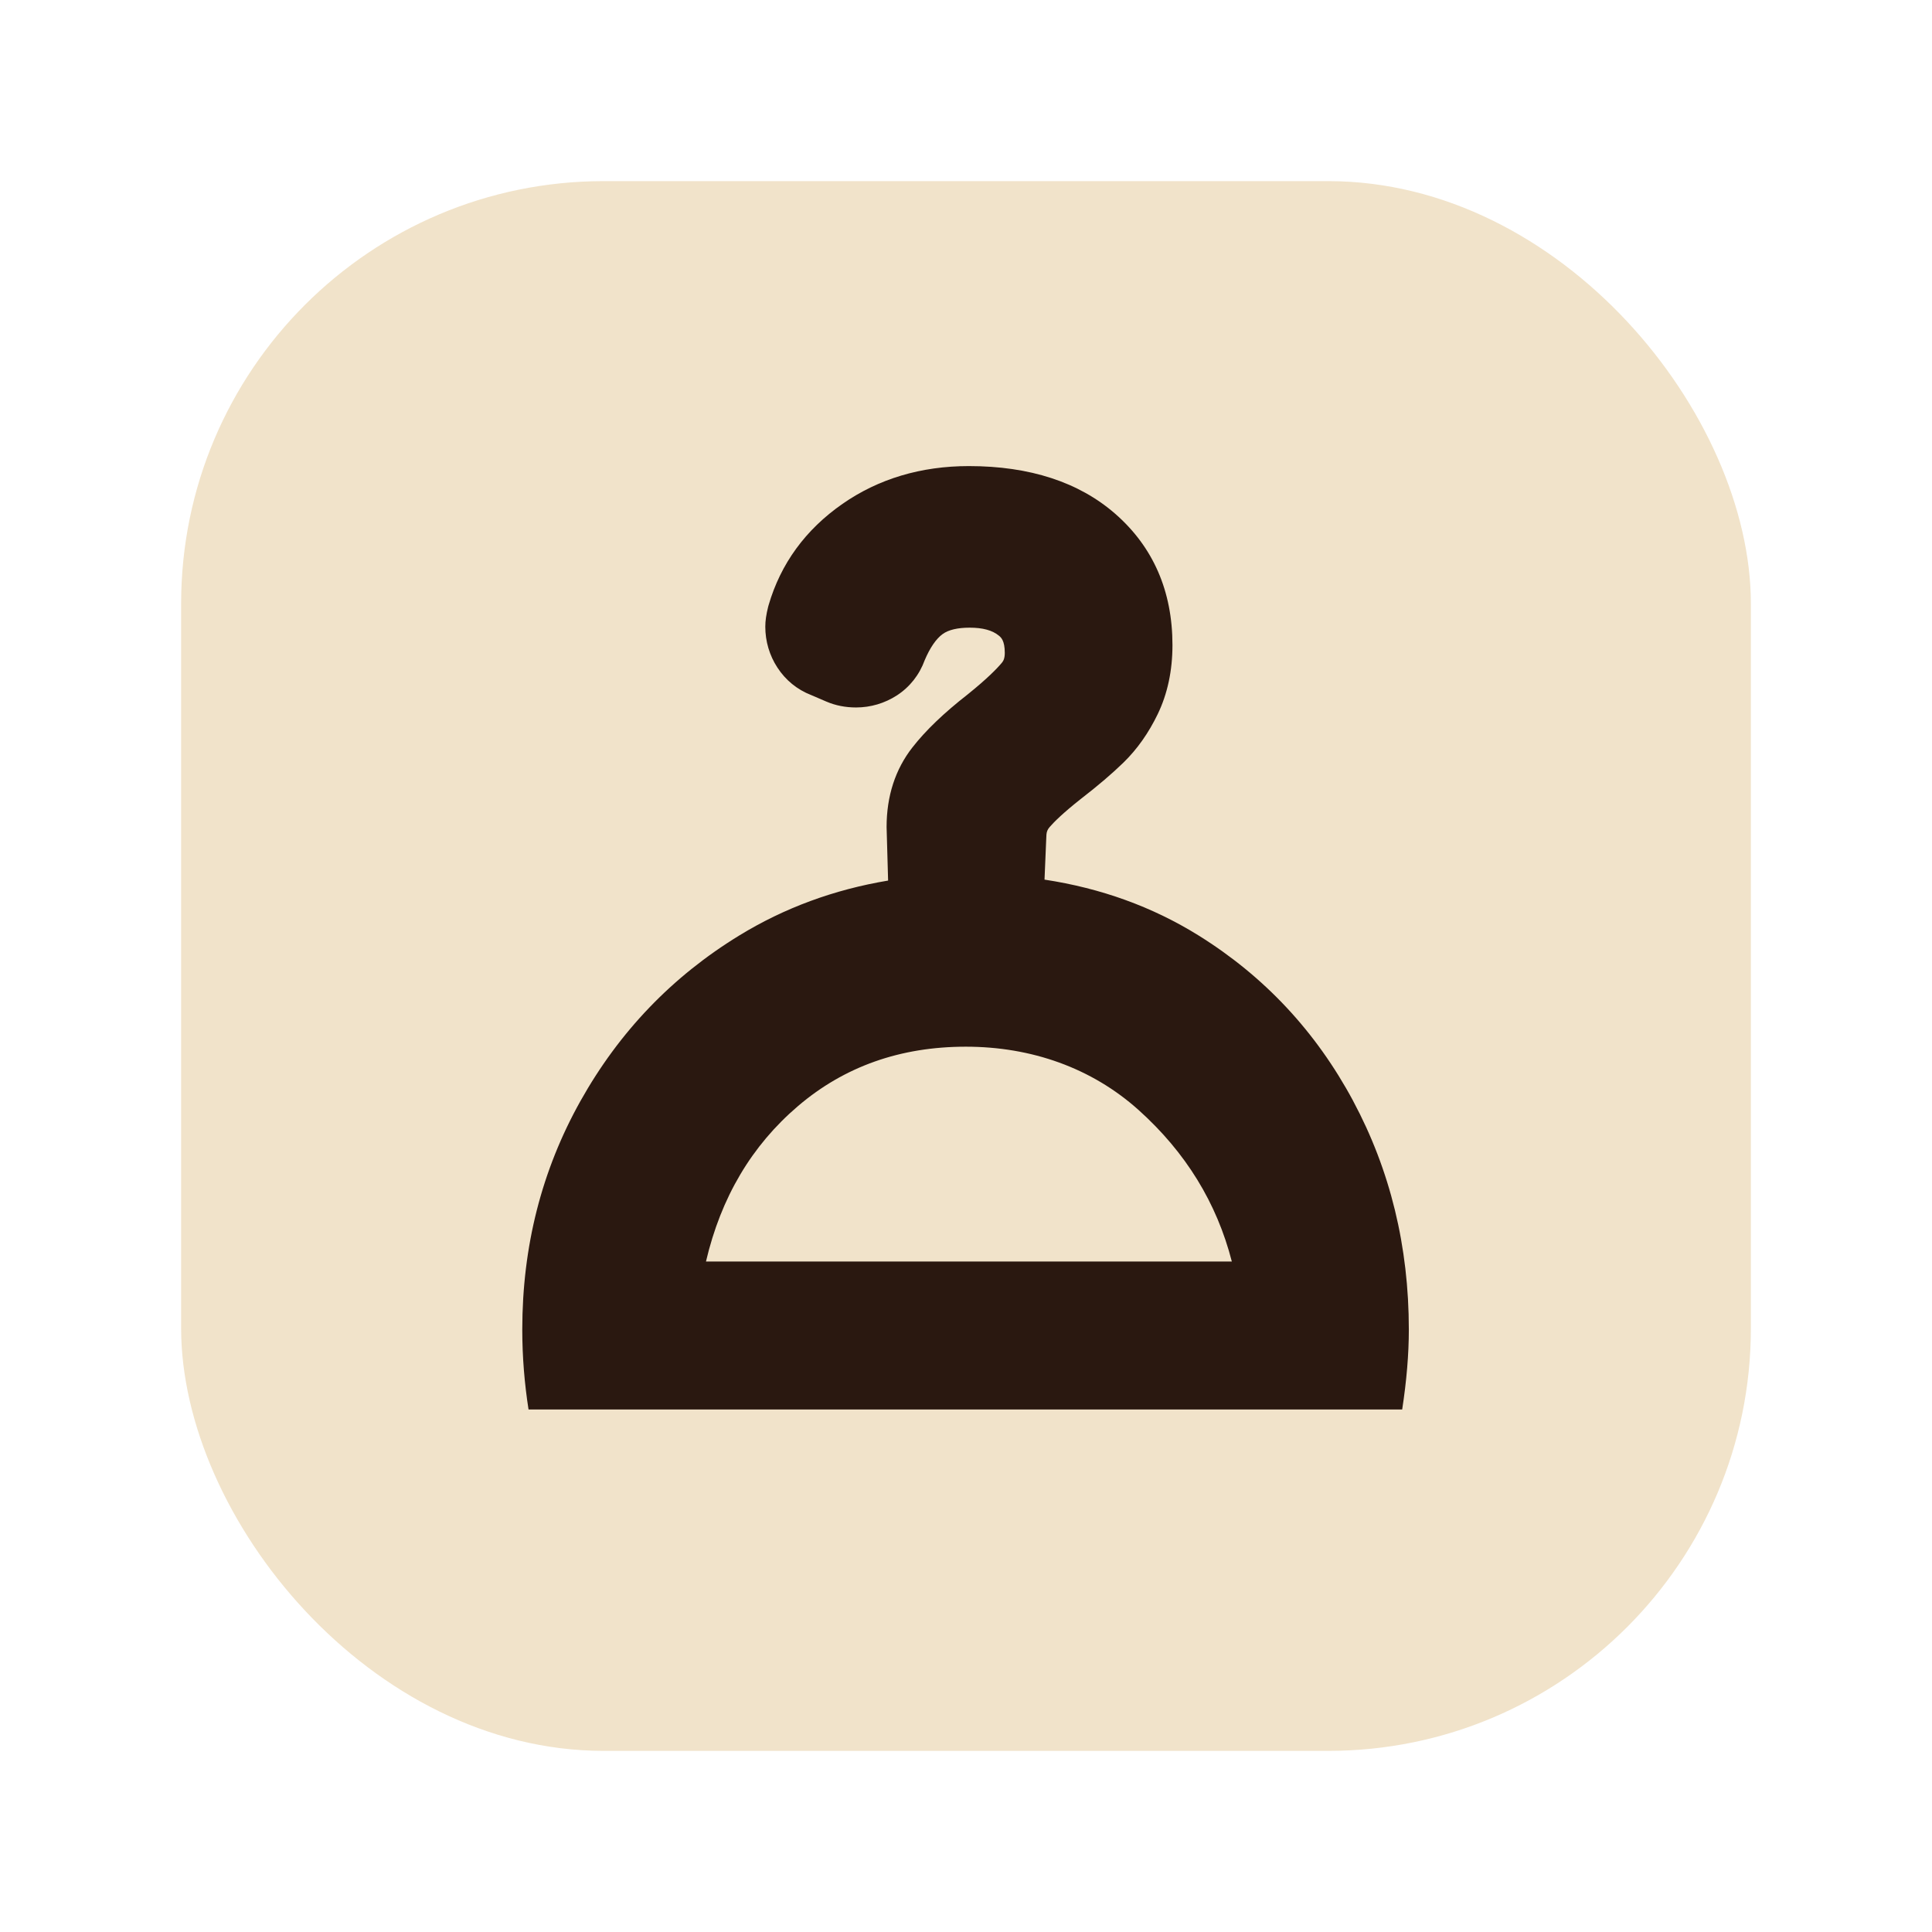
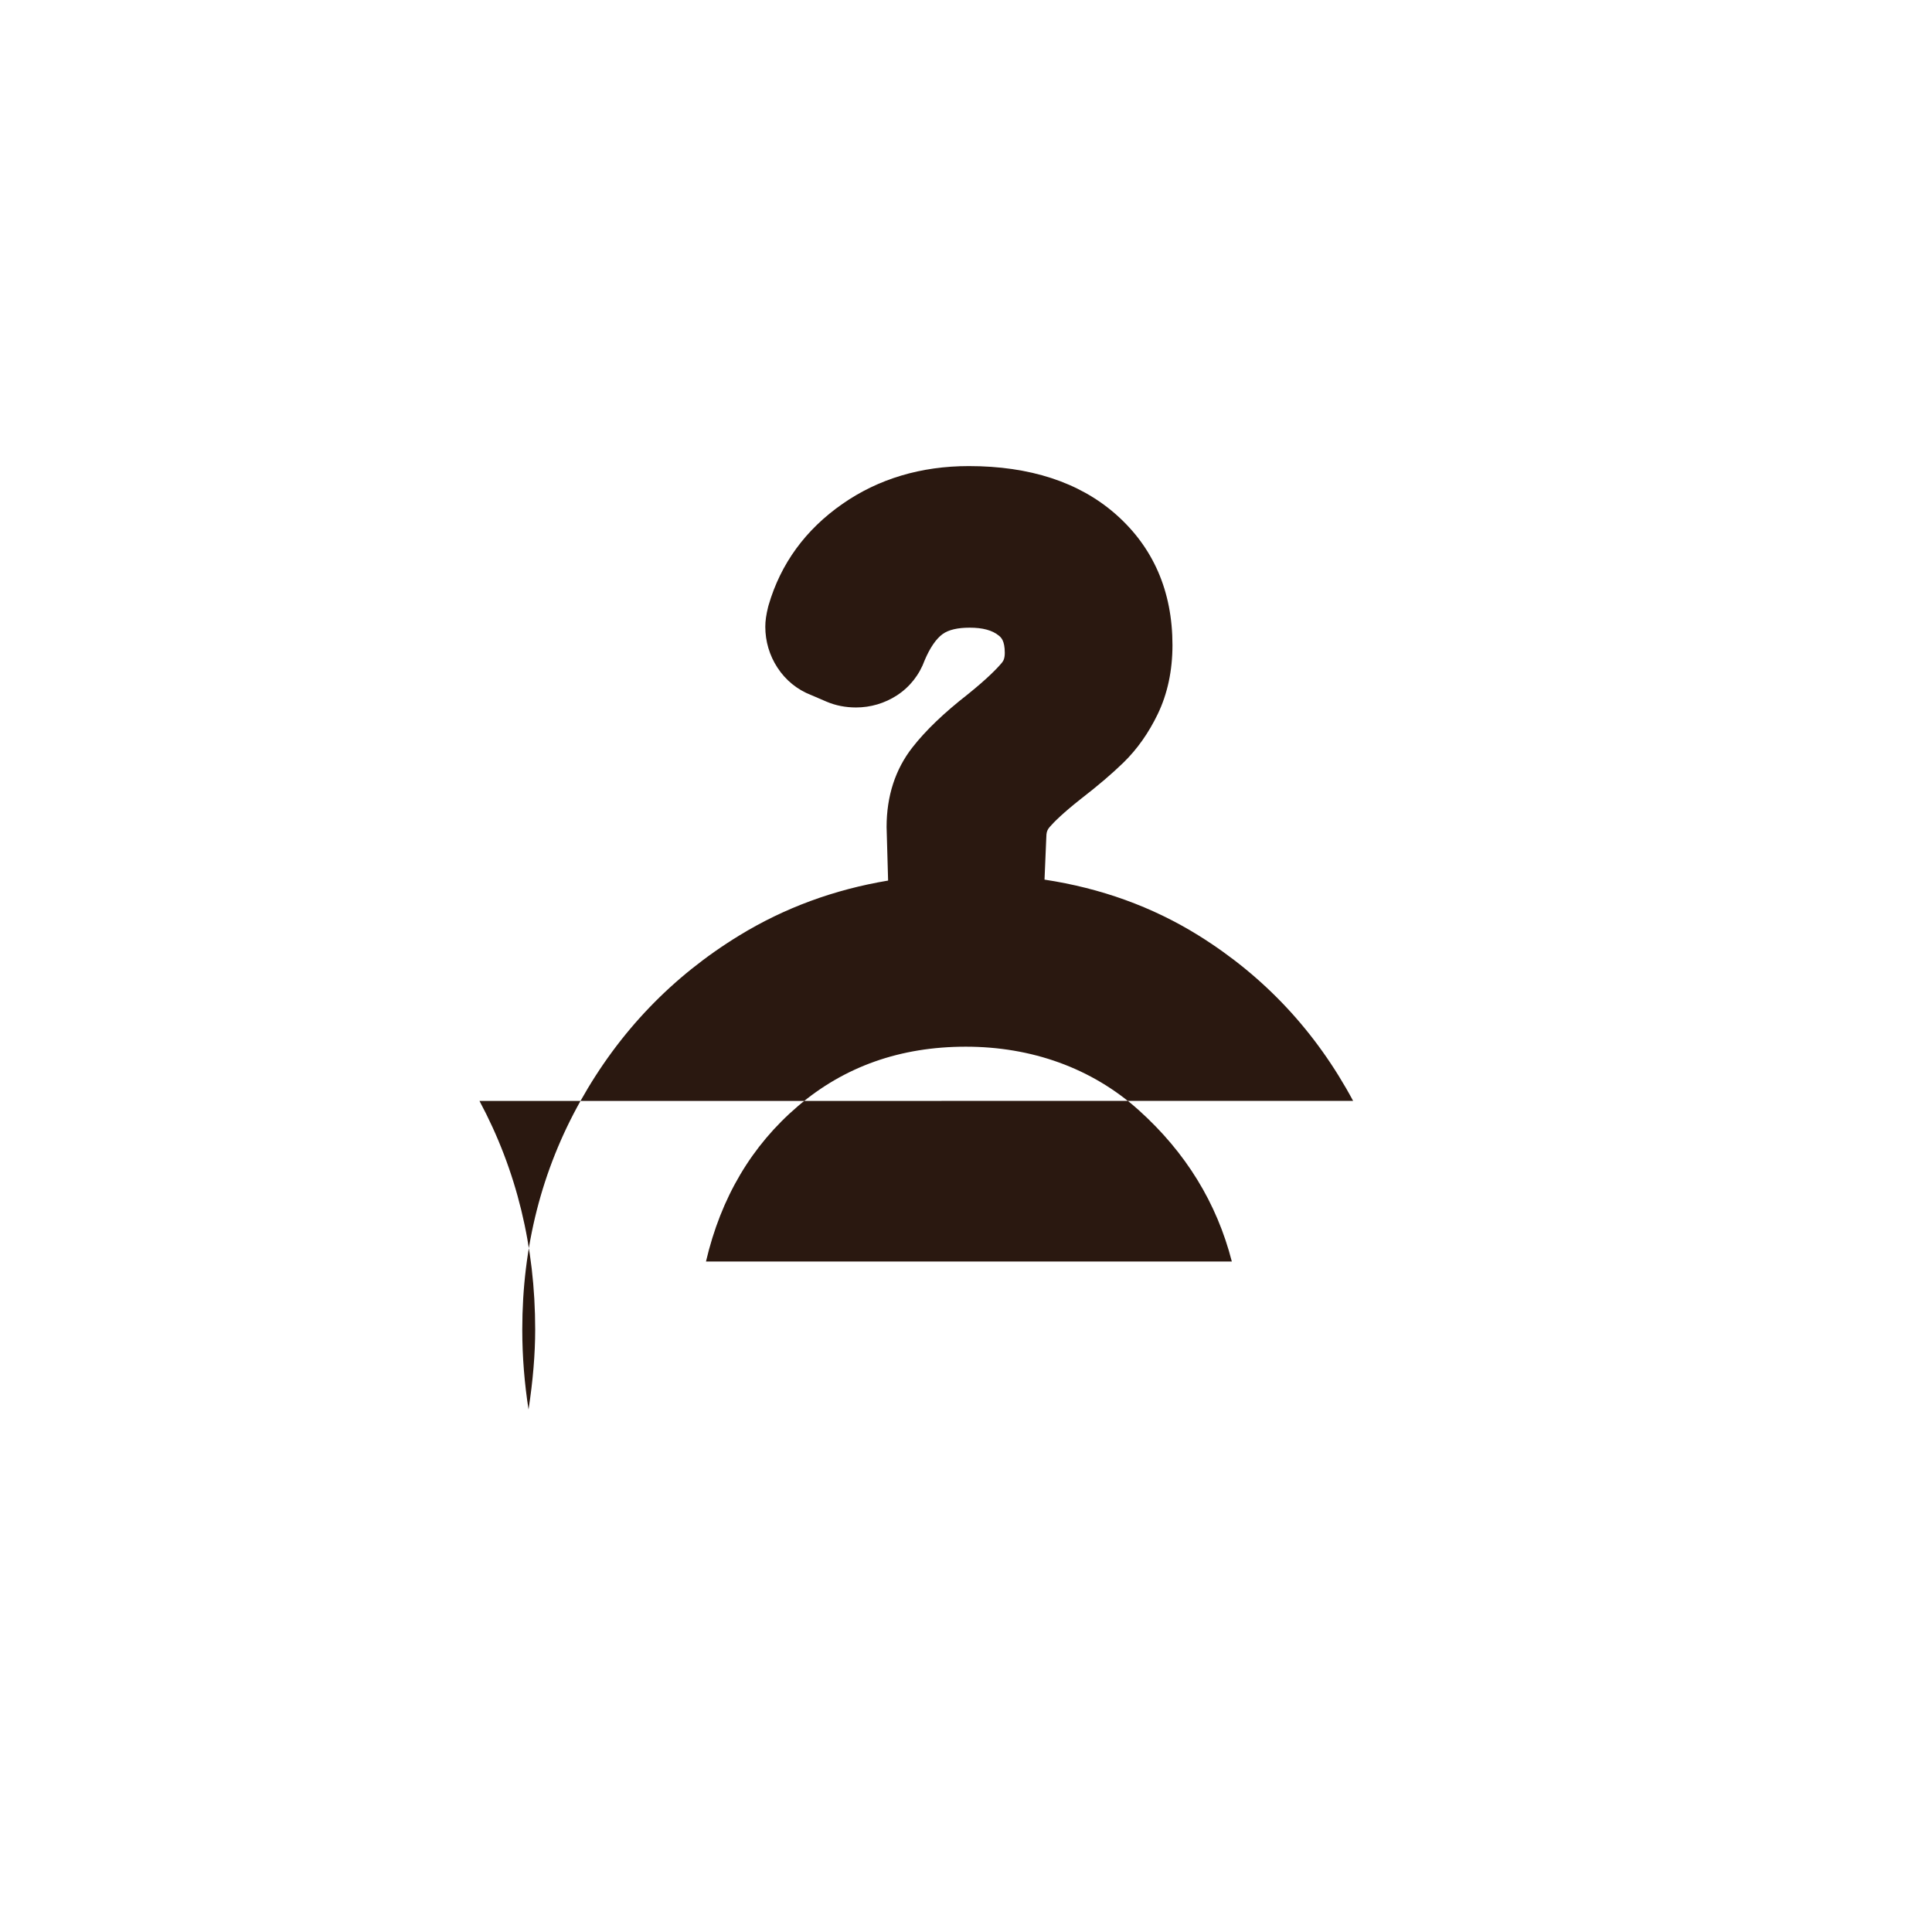
<svg xmlns="http://www.w3.org/2000/svg" width="64" height="64" viewBox="0 0 64 64" fill="none" role="img" aria-label="Clueless Clothing">
  <defs>
    <filter id="s" x="-20%" y="-20%" width="140%" height="140%" color-interpolation-filters="sRGB">
      <feDropShadow dx="0" dy="4" stdDeviation="4" flood-color="#2A1E18" flood-opacity="0.15" />
    </filter>
  </defs>
-   <rect x="6" y="6" width="52" height="52" rx="14" fill="#f1e3ca" filter="url(#s)" />
  <g transform="translate(11 10) scale(0.085)">
-     <path d="M397.93,311.39c-14.49-27-34.58-48.51-60.29-64.5-18.02-11.2-38.04-18.39-59.98-21.73l.64-15.23c.04-.87.07-1.74.11-2.36.1-1.16.45-1.98,1.27-2.93,1.69-1.95,5.2-5.46,12.19-10.97,6.77-5.24,12.19-9.87,16.56-14.13,5.31-5.17,9.8-11.52,13.35-18.89,3.81-7.9,5.74-16.94,5.74-26.88,0-21.04-7.51-38.26-22.32-51.19-14.13-12.33-33.31-18.58-57.02-18.58-18.66,0-35.23,4.96-49.26,14.73-14.41,10.03-24.1,23.32-28.8,39.49l-.17.62c-.76,3.03-1.11,5.49-1.11,7.75,0,5.69,1.63,11.2,4.7,15.9,3.2,4.95,7.76,8.65,13.21,10.76l5.92,2.54c3.53,1.51,7.41,2.28,11.54,2.28,5.67,0,11.17-1.63,15.94-4.72,5.01-3.27,8.74-8,10.82-13.72,2.06-4.86,4.48-8.37,7-10.18,2.29-1.65,5.83-2.48,10.51-2.48,5.12,0,8.85,1.02,11.39,3.11.81.66,2.3,1.9,2.3,6.69,0,2.2-.55,3.16-1.14,3.88-1.83,2.2-5.64,6.14-13.21,12.24-9.37,7.31-16.45,14.1-21.64,20.74-6.68,8.54-10.07,18.98-10.07,31.04l.59,20.86c-21.03,3.51-40.37,10.62-57.97,21.38-26.15,15.99-46.79,37.5-61.91,64.5-15.13,27.02-22.69,56.72-22.69,89.13,0,10.7.87,21.05,2.44,31.12h340.48c.86-5.61,1.51-11.02,1.94-16.21.43-5.18.65-10.15.65-14.91,0-32.41-7.24-62.12-21.71-89.13ZM145.72,374c5.84-24.98,17.8-45.18,35.88-60.6,18.07-15.41,39.87-23.13,65.39-23.13s49.04,8.25,67.38,24.72c18.34,16.48,30.43,36.16,36.29,59.01h-204.94Z" fill="#2a1810" />
+     <path d="M397.93,311.39c-14.49-27-34.58-48.51-60.29-64.5-18.02-11.2-38.04-18.39-59.98-21.73l.64-15.23c.04-.87.07-1.74.11-2.36.1-1.16.45-1.98,1.27-2.93,1.69-1.95,5.2-5.46,12.19-10.97,6.77-5.24,12.19-9.87,16.56-14.13,5.31-5.17,9.8-11.52,13.35-18.89,3.81-7.9,5.74-16.94,5.74-26.88,0-21.04-7.51-38.26-22.32-51.19-14.13-12.33-33.31-18.58-57.02-18.58-18.66,0-35.23,4.96-49.26,14.73-14.41,10.03-24.1,23.32-28.8,39.49l-.17.62c-.76,3.03-1.11,5.49-1.11,7.75,0,5.69,1.63,11.2,4.7,15.9,3.2,4.95,7.76,8.65,13.21,10.76l5.92,2.54c3.53,1.51,7.41,2.28,11.54,2.28,5.67,0,11.17-1.63,15.94-4.72,5.01-3.27,8.74-8,10.82-13.72,2.06-4.86,4.48-8.37,7-10.18,2.29-1.65,5.83-2.48,10.51-2.48,5.12,0,8.85,1.02,11.39,3.11.81.66,2.3,1.9,2.3,6.69,0,2.2-.55,3.16-1.14,3.88-1.83,2.2-5.64,6.14-13.21,12.24-9.37,7.31-16.45,14.1-21.64,20.74-6.68,8.54-10.07,18.98-10.07,31.04l.59,20.86c-21.03,3.51-40.37,10.62-57.97,21.38-26.15,15.99-46.79,37.5-61.91,64.5-15.13,27.02-22.69,56.72-22.69,89.13,0,10.7.87,21.05,2.44,31.12c.86-5.61,1.51-11.02,1.94-16.21.43-5.18.65-10.15.65-14.91,0-32.41-7.24-62.12-21.71-89.13ZM145.72,374c5.84-24.98,17.8-45.18,35.88-60.6,18.07-15.41,39.87-23.13,65.39-23.13s49.04,8.25,67.38,24.72c18.34,16.48,30.43,36.16,36.29,59.01h-204.94Z" fill="#2a1810" />
  </g>
</svg>